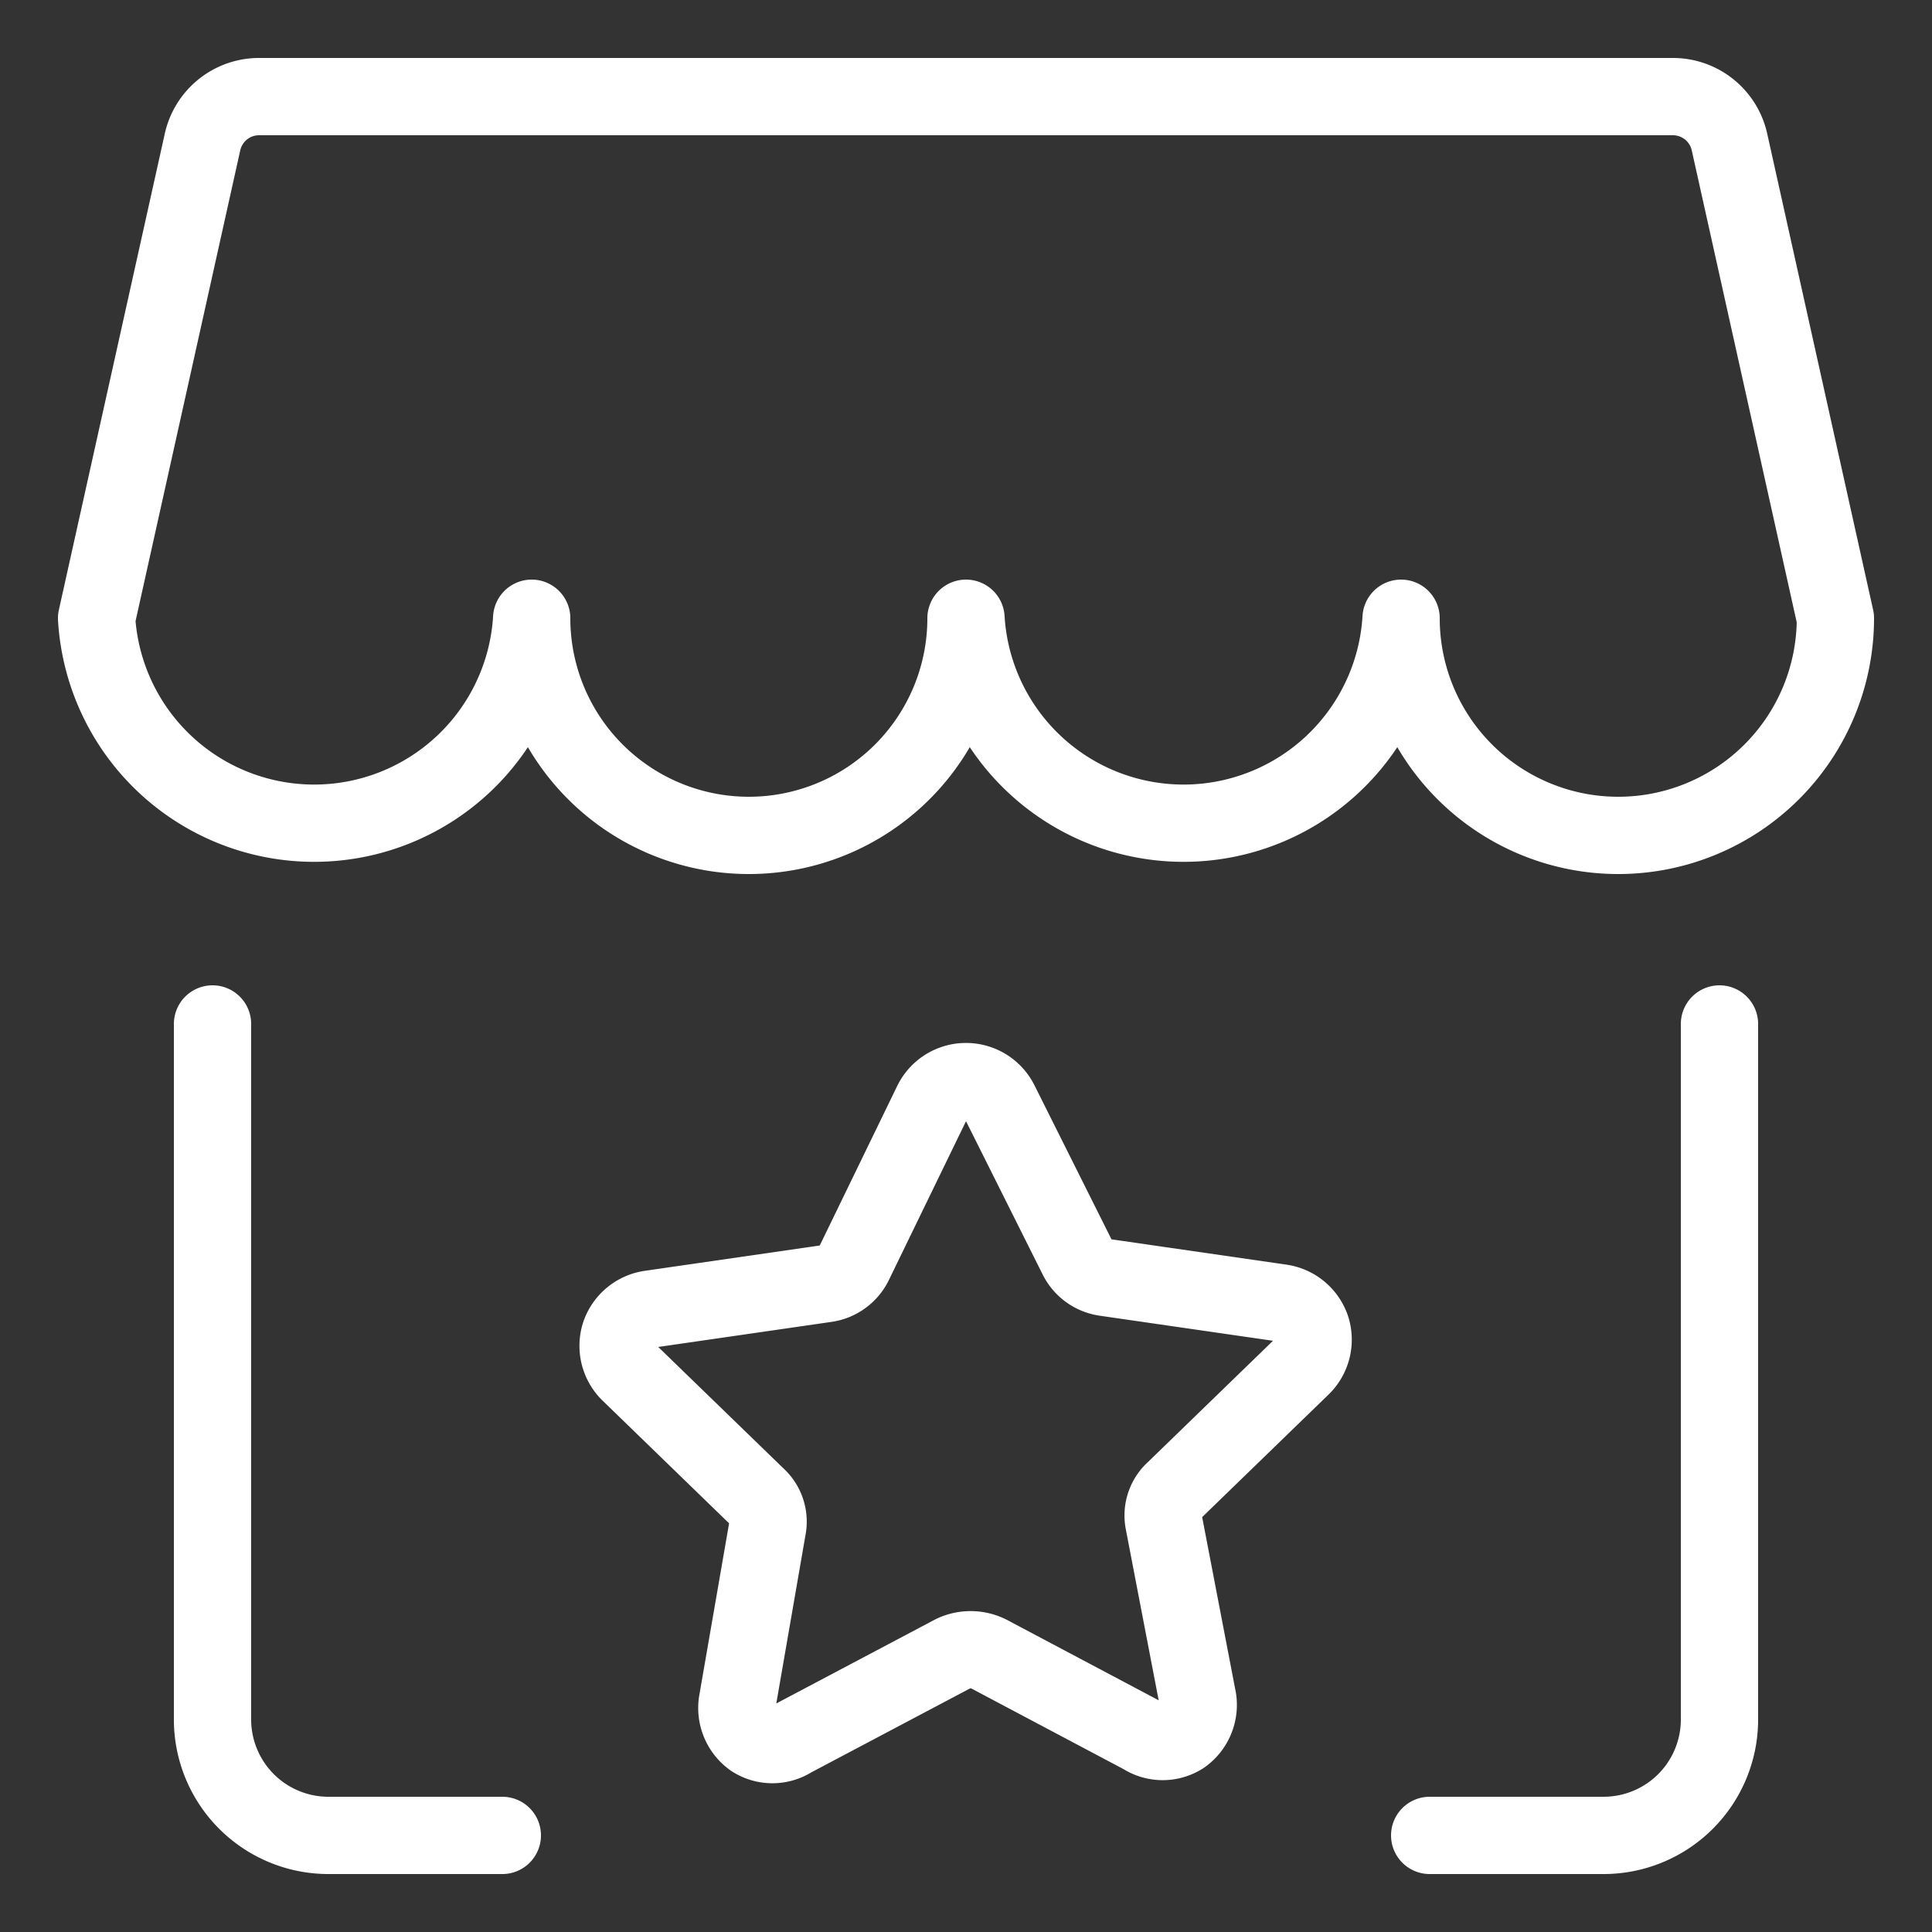
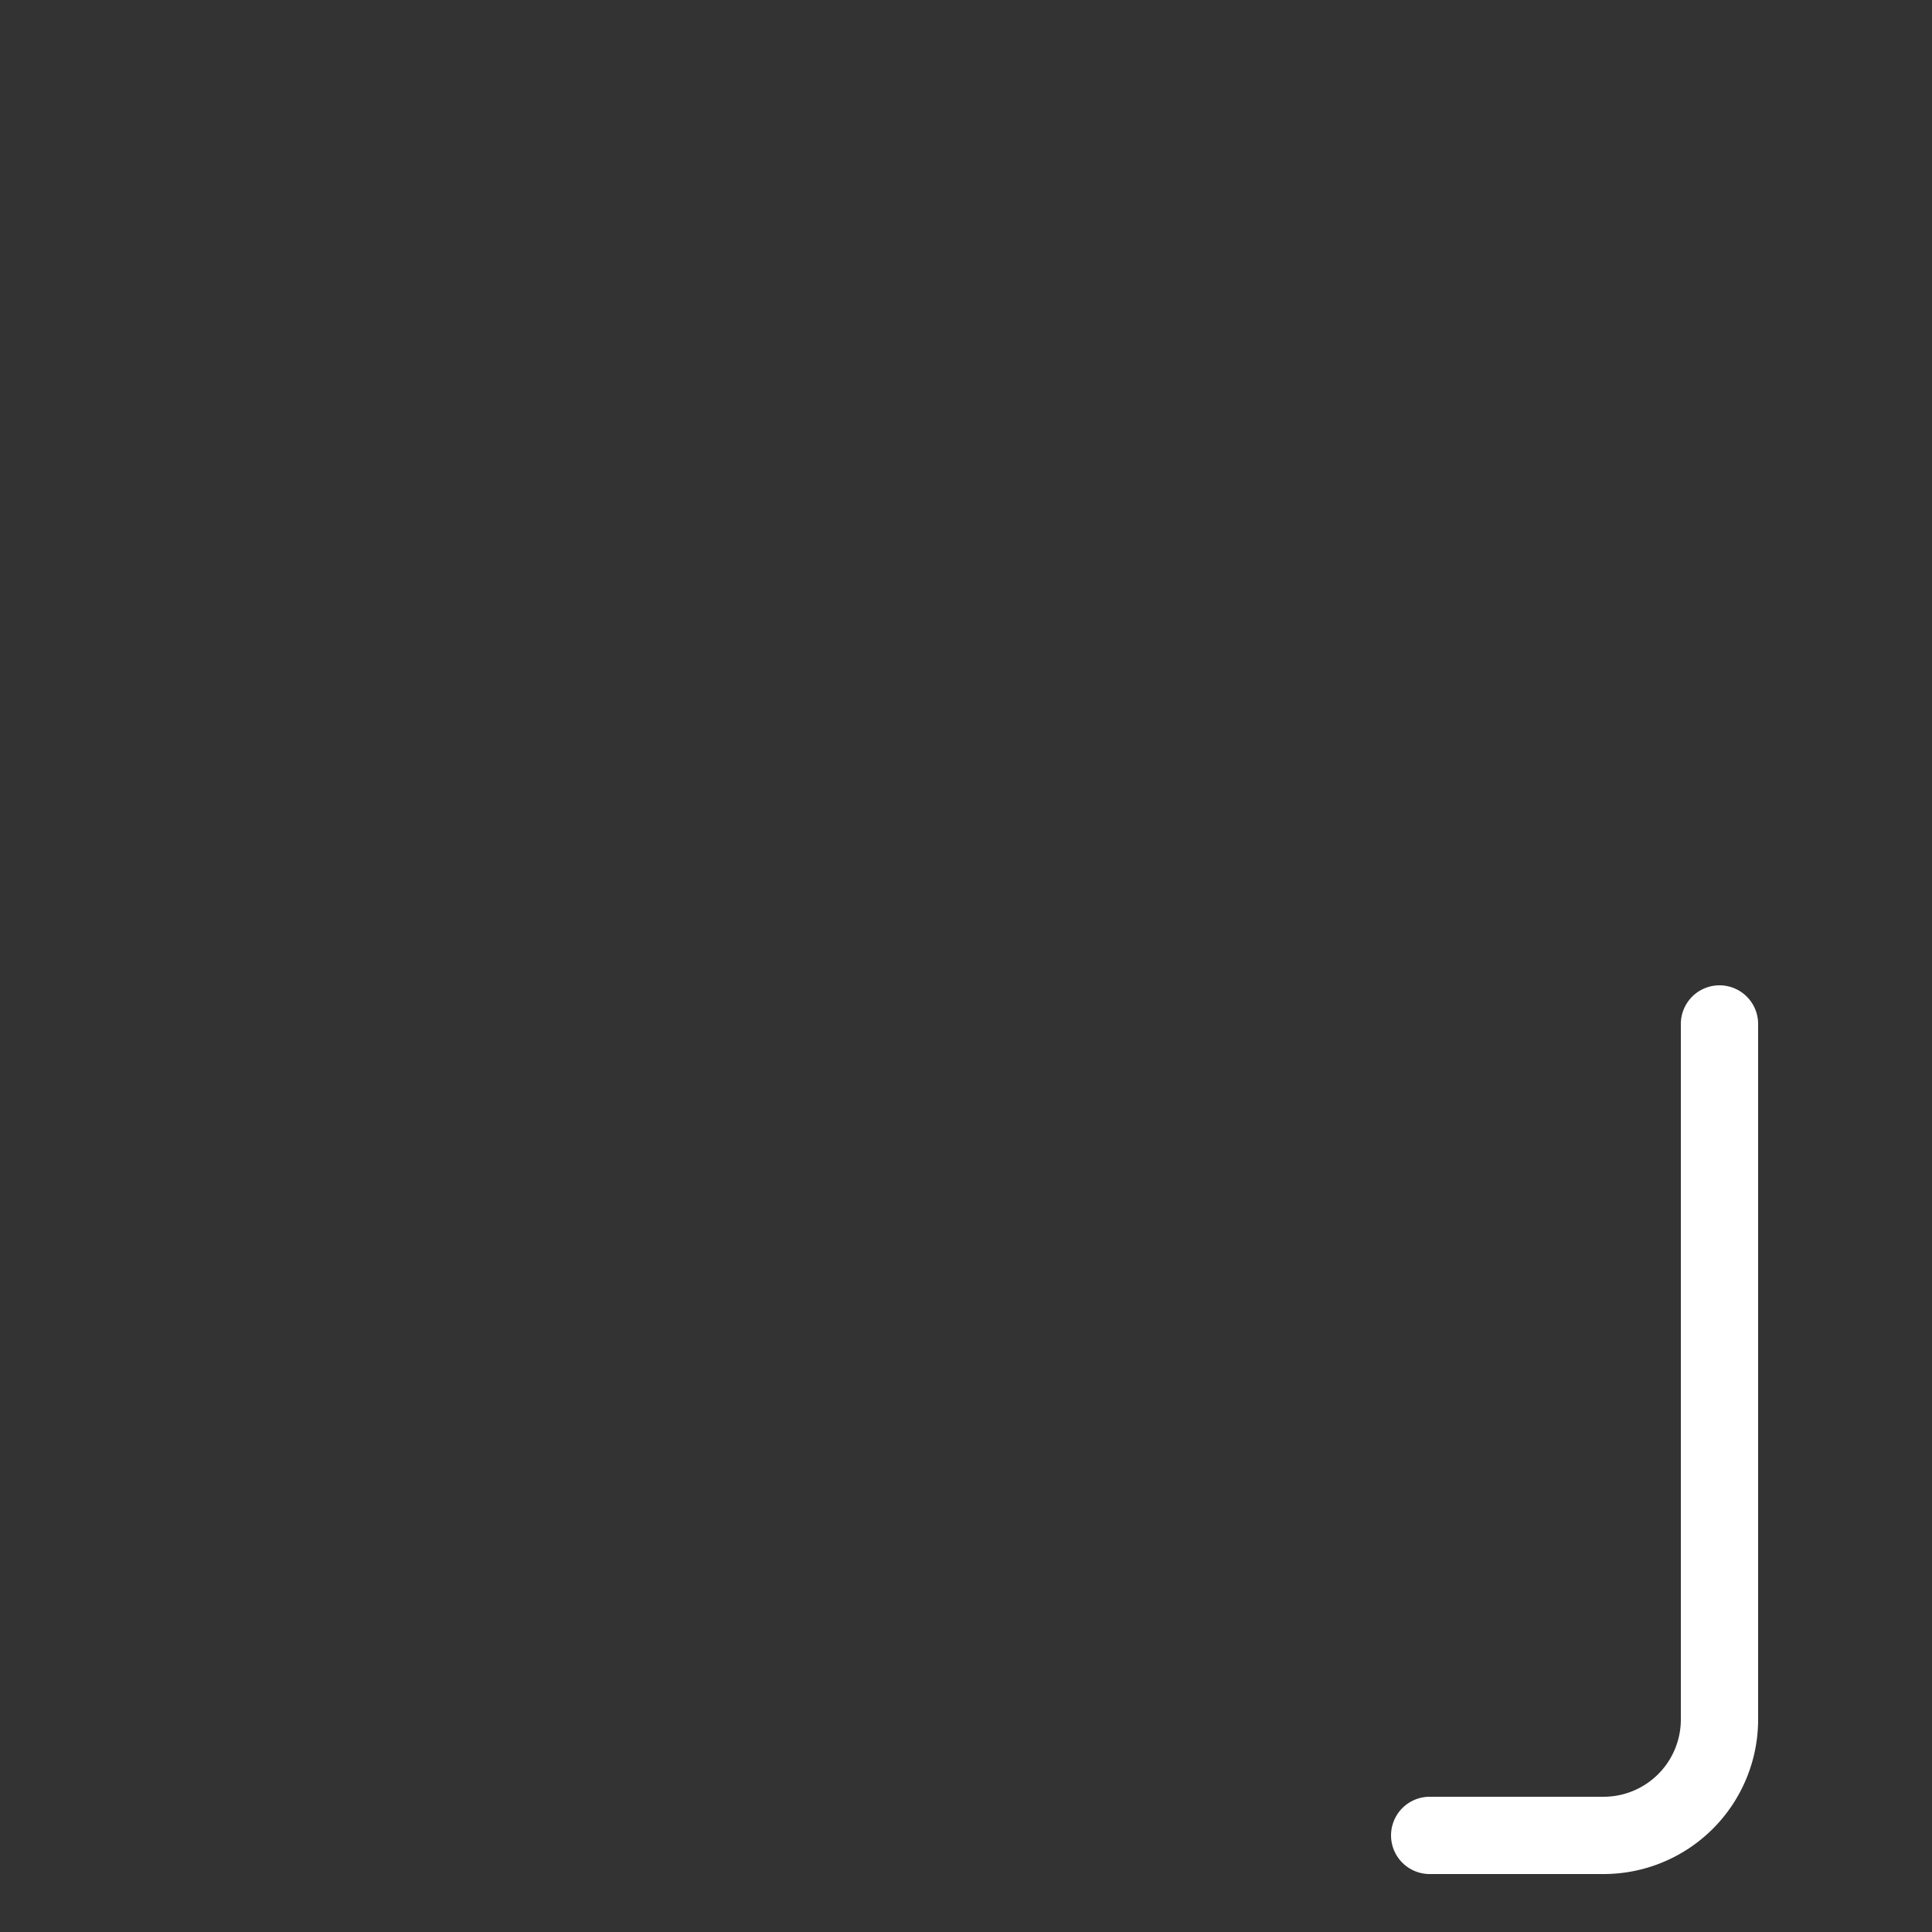
<svg xmlns="http://www.w3.org/2000/svg" viewBox="-0.5 -0.5 25 25" height="25" width="25" id="Shop-Star-Rating--Streamline-Ultimate.svg">
  <rect x="-0.5" y="-0.5" width="25" height="25" fill="#333333" stroke="none" />
  <desc>Shop Star Rating Streamline Icon: https://streamlinehq.com</desc>
  <g>
-     <path d="M11.56 13.77a0.49 0.49 0 0 1 0.88 0l1 2a0.48 0.48 0 0 0 0.36 0.26l2.28 0.33a0.49 0.49 0 0 1 0.39 0.33 0.49 0.49 0 0 1 -0.12 0.49l-1.65 1.6a0.44 0.44 0 0 0 -0.14 0.42l0.44 2.29a0.49 0.49 0 0 1 -0.2 0.47 0.47 0.47 0 0 1 -0.51 0l-2 -1.06a0.53 0.53 0 0 0 -0.46 0L9.75 22a0.47 0.47 0 0 1 -0.51 0 0.49 0.49 0 0 1 -0.2 -0.47l0.39 -2.25a0.44 0.44 0 0 0 -0.14 -0.42l-1.65 -1.6a0.49 0.49 0 0 1 -0.12 -0.49 0.49 0.49 0 0 1 0.39 -0.33l2.28 -0.33a0.48 0.48 0 0 0 0.36 -0.26Z" fill="none" stroke="#ffffff" stroke-linecap="round" stroke-linejoin="round" stroke-width="1" />
-     <path d="M6 23.25H3.75a1.5 1.5 0 0 1 -1.5 -1.5v-9" fill="none" stroke="#ffffff" stroke-linecap="round" stroke-linejoin="round" stroke-width="1" />
    <path d="M21.75 12.75v9a1.5 1.5 0 0 1 -1.5 1.5H18" fill="none" stroke="#ffffff" stroke-linecap="round" stroke-linejoin="round" stroke-width="1" />
-     <path d="M0.75 7.5a2.82 2.82 0 0 0 5.63 0 2.81 2.81 0 0 0 5.62 0 2.82 2.82 0 0 0 5.63 0 2.81 2.81 0 1 0 5.62 0h0l-1.37 -6.16a0.75 0.75 0 0 0 -0.73 -0.59H2.85a0.75 0.75 0 0 0 -0.73 0.59L0.75 7.5Z" fill="none" stroke="#ffffff" stroke-linecap="round" stroke-linejoin="round" stroke-width="1" />
  </g>
</svg>